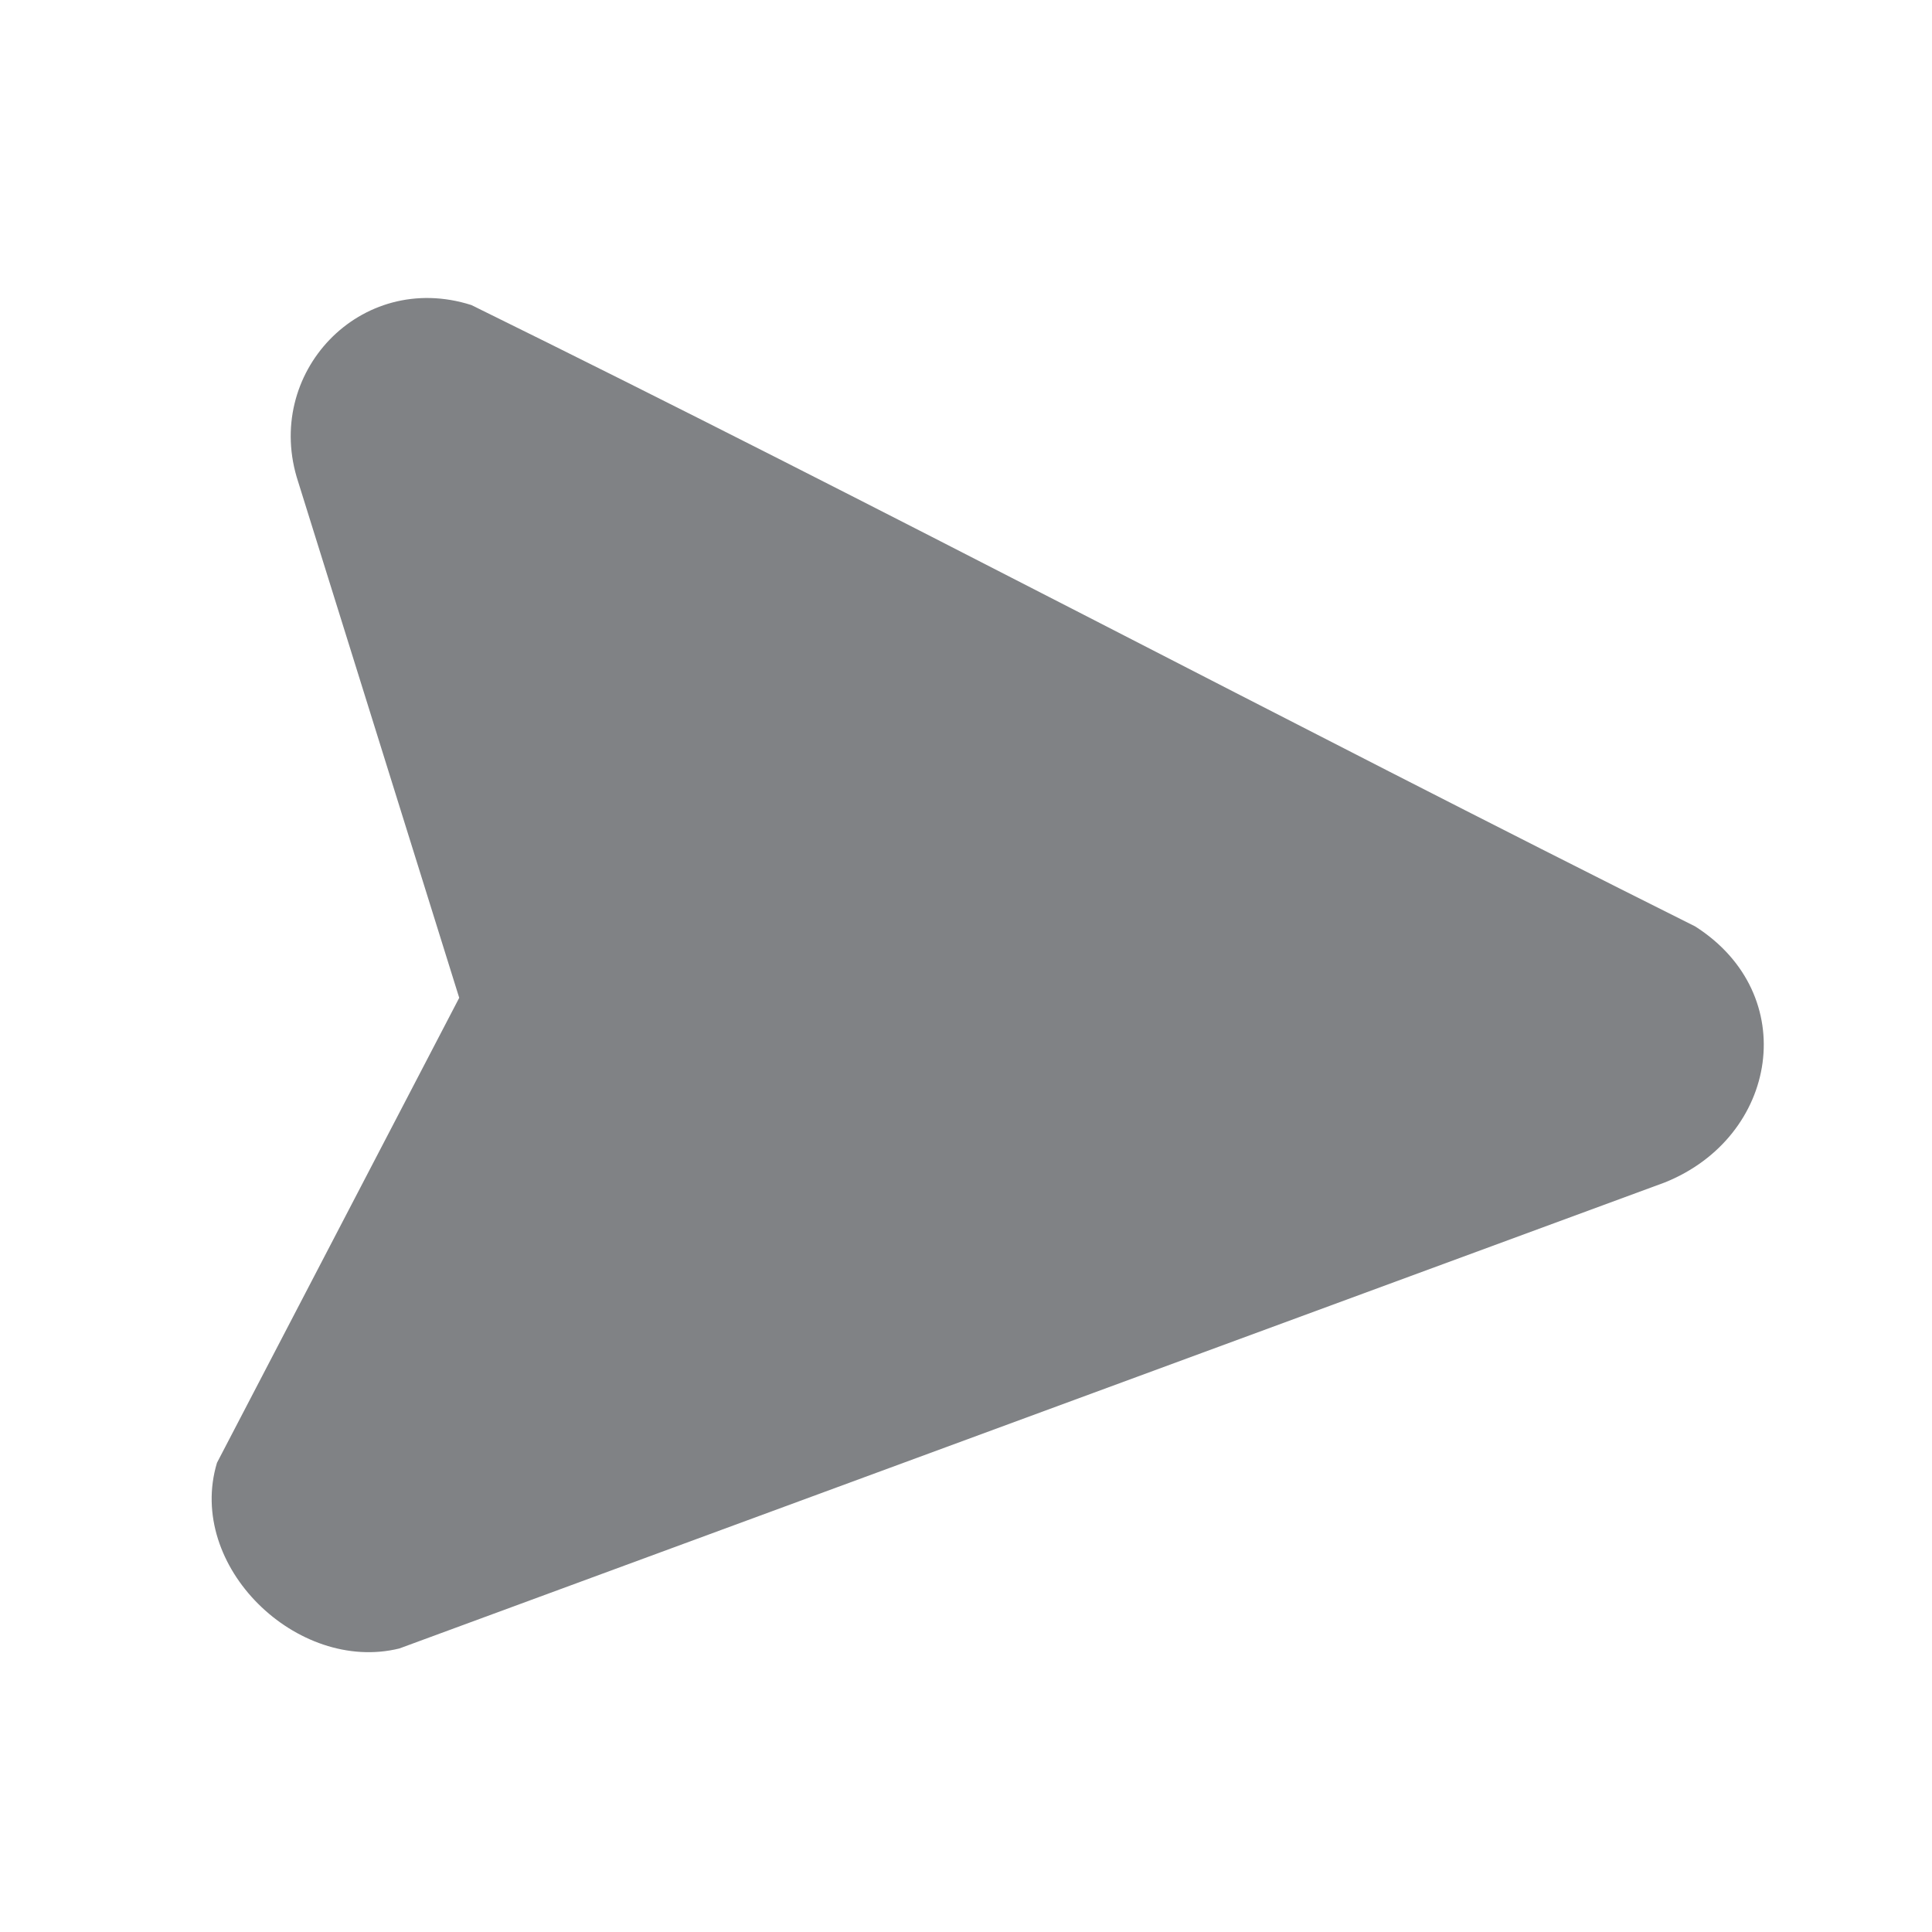
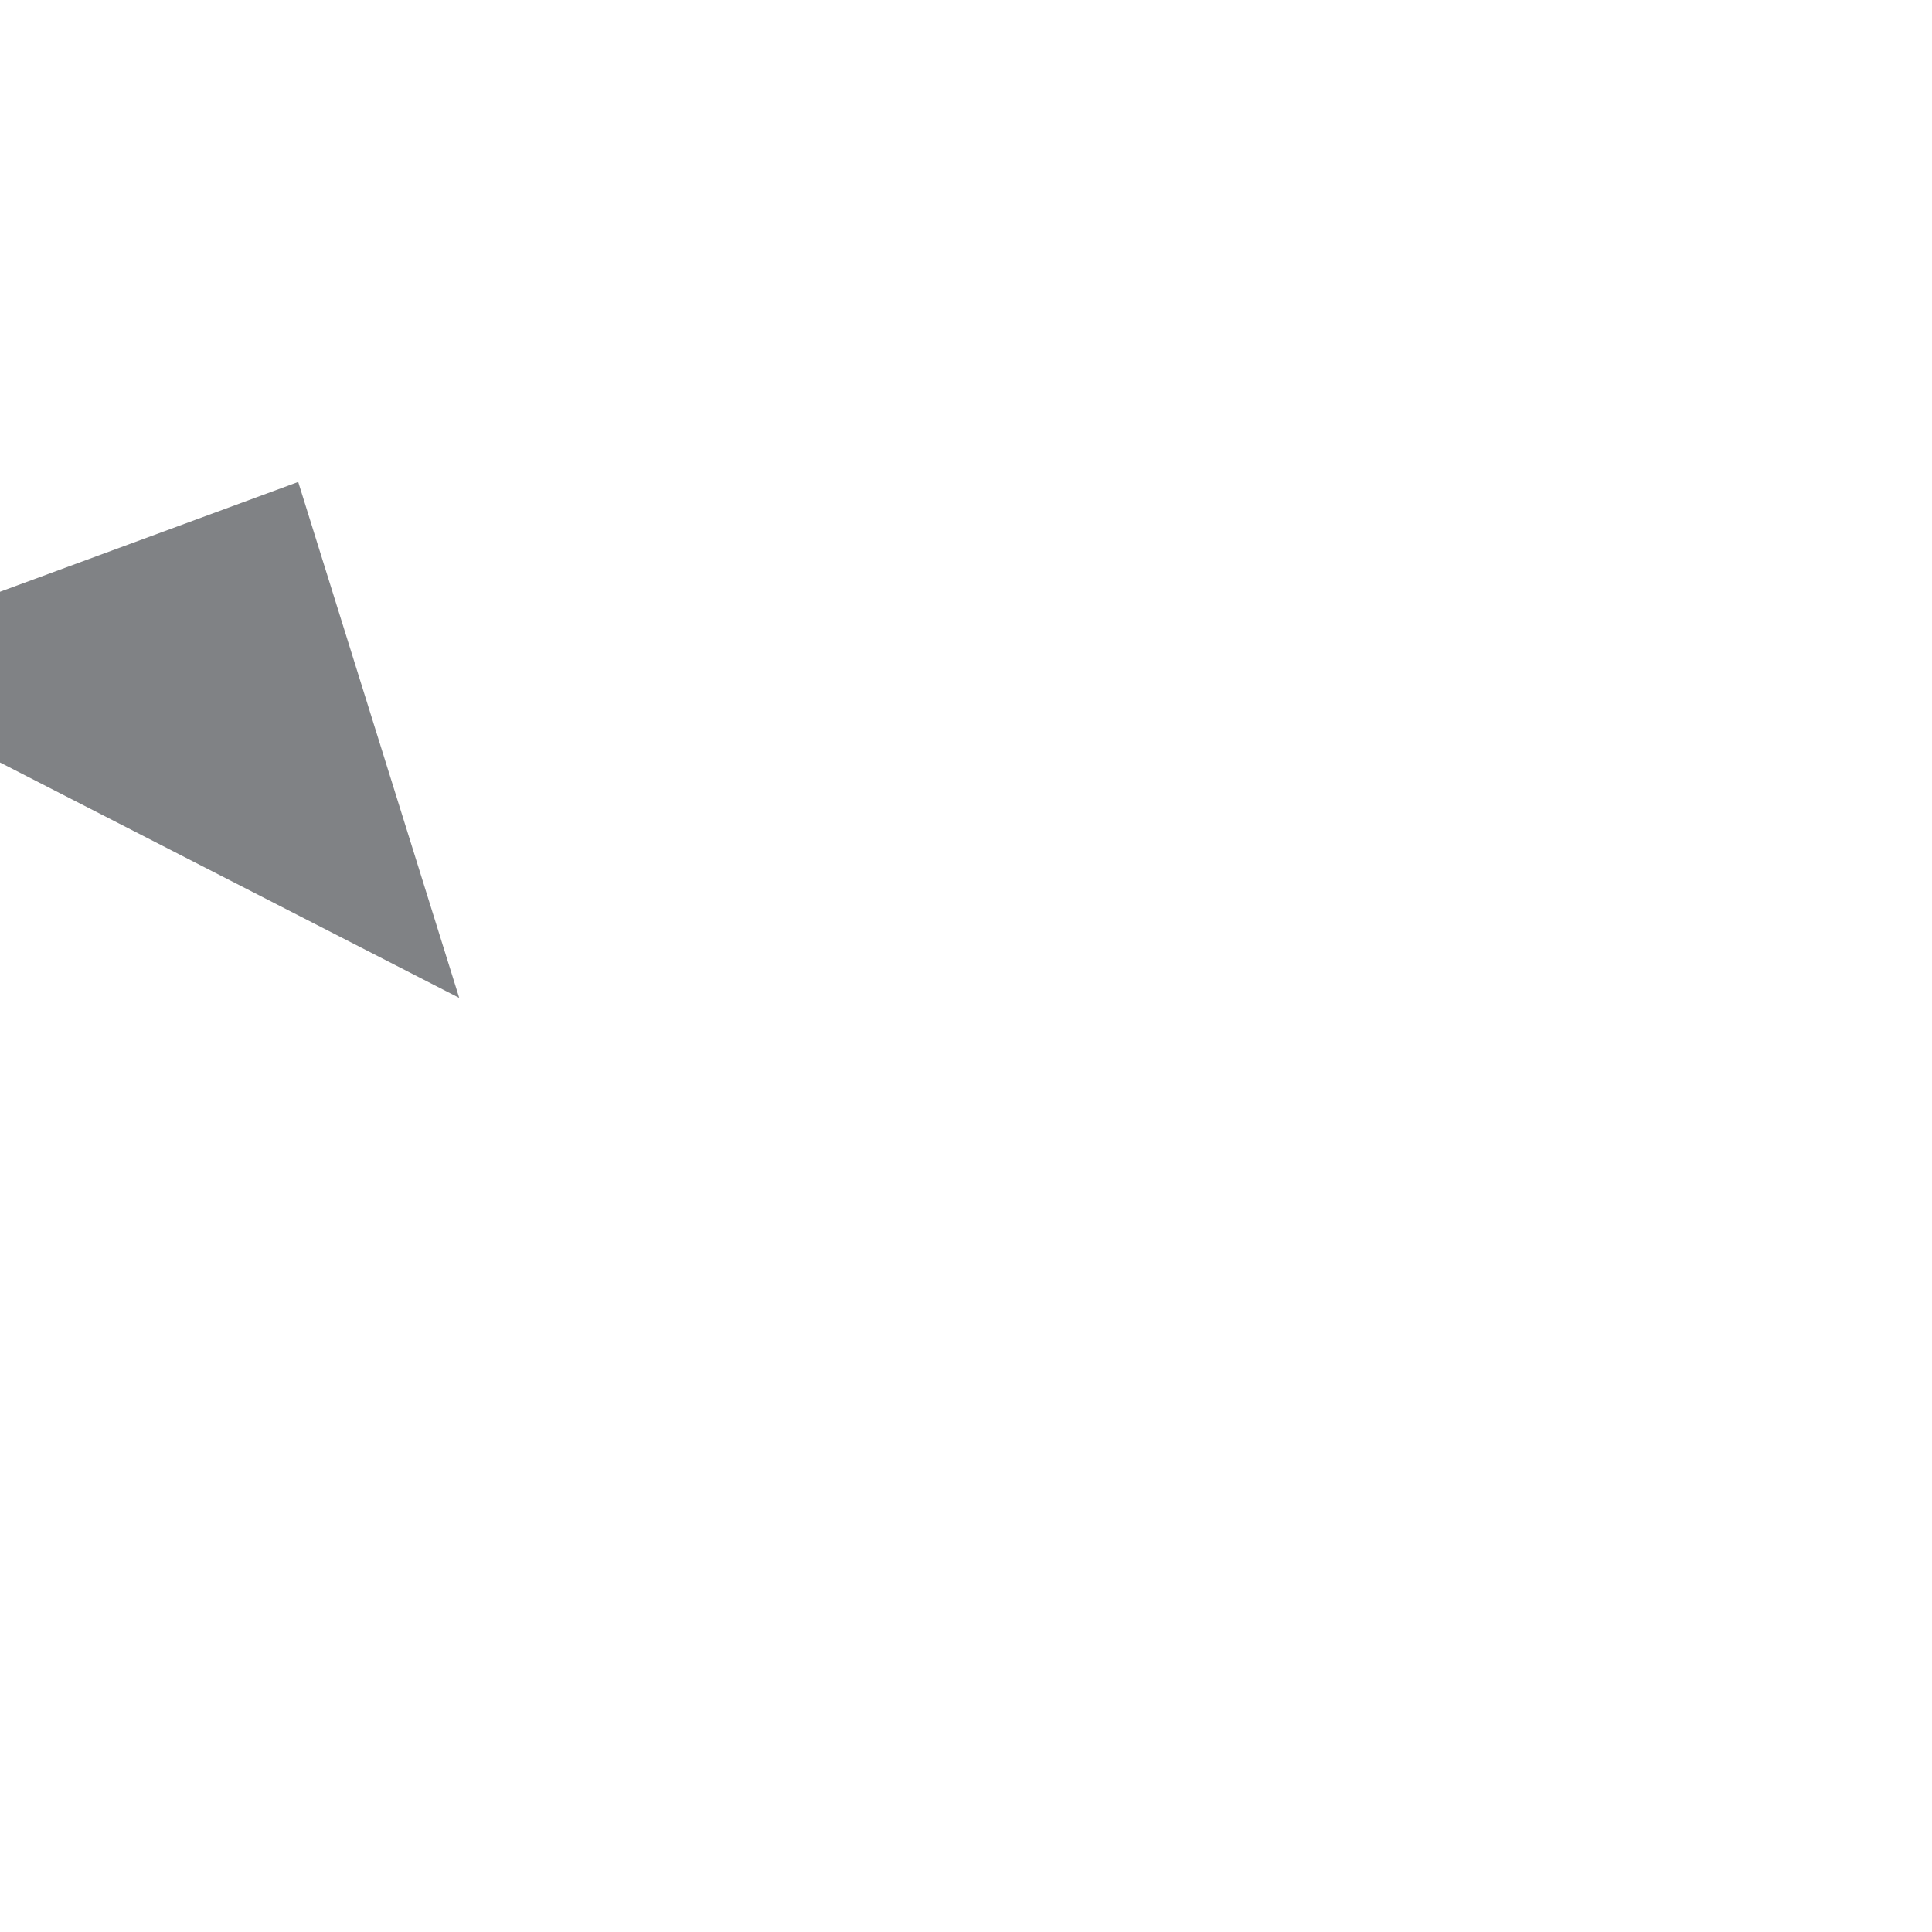
<svg xmlns="http://www.w3.org/2000/svg" id="Layer_1" data-name="Layer 1" viewBox="0 0 200 200">
  <defs>
    <style>
      .cls-1 {
        fill: #808285;
      }
    </style>
  </defs>
-   <path class="cls-1" d="M47.54,103.3l-16.67-53.41c-3.7-11.22,6.43-21.98,17.93-18.31,42.47,20.89,84.32,43.15,126.68,64.32,11.04,7.03,8.62,21.79-3.15,26.51l-130.99,48.24c-10.57,2.6-22.1-8.51-18.88-19.22l25.07-48.12Z" />
+   <path class="cls-1" d="M47.54,103.3l-16.67-53.41l-130.99,48.24c-10.57,2.6-22.1-8.51-18.88-19.22l25.07-48.12Z" />
</svg>